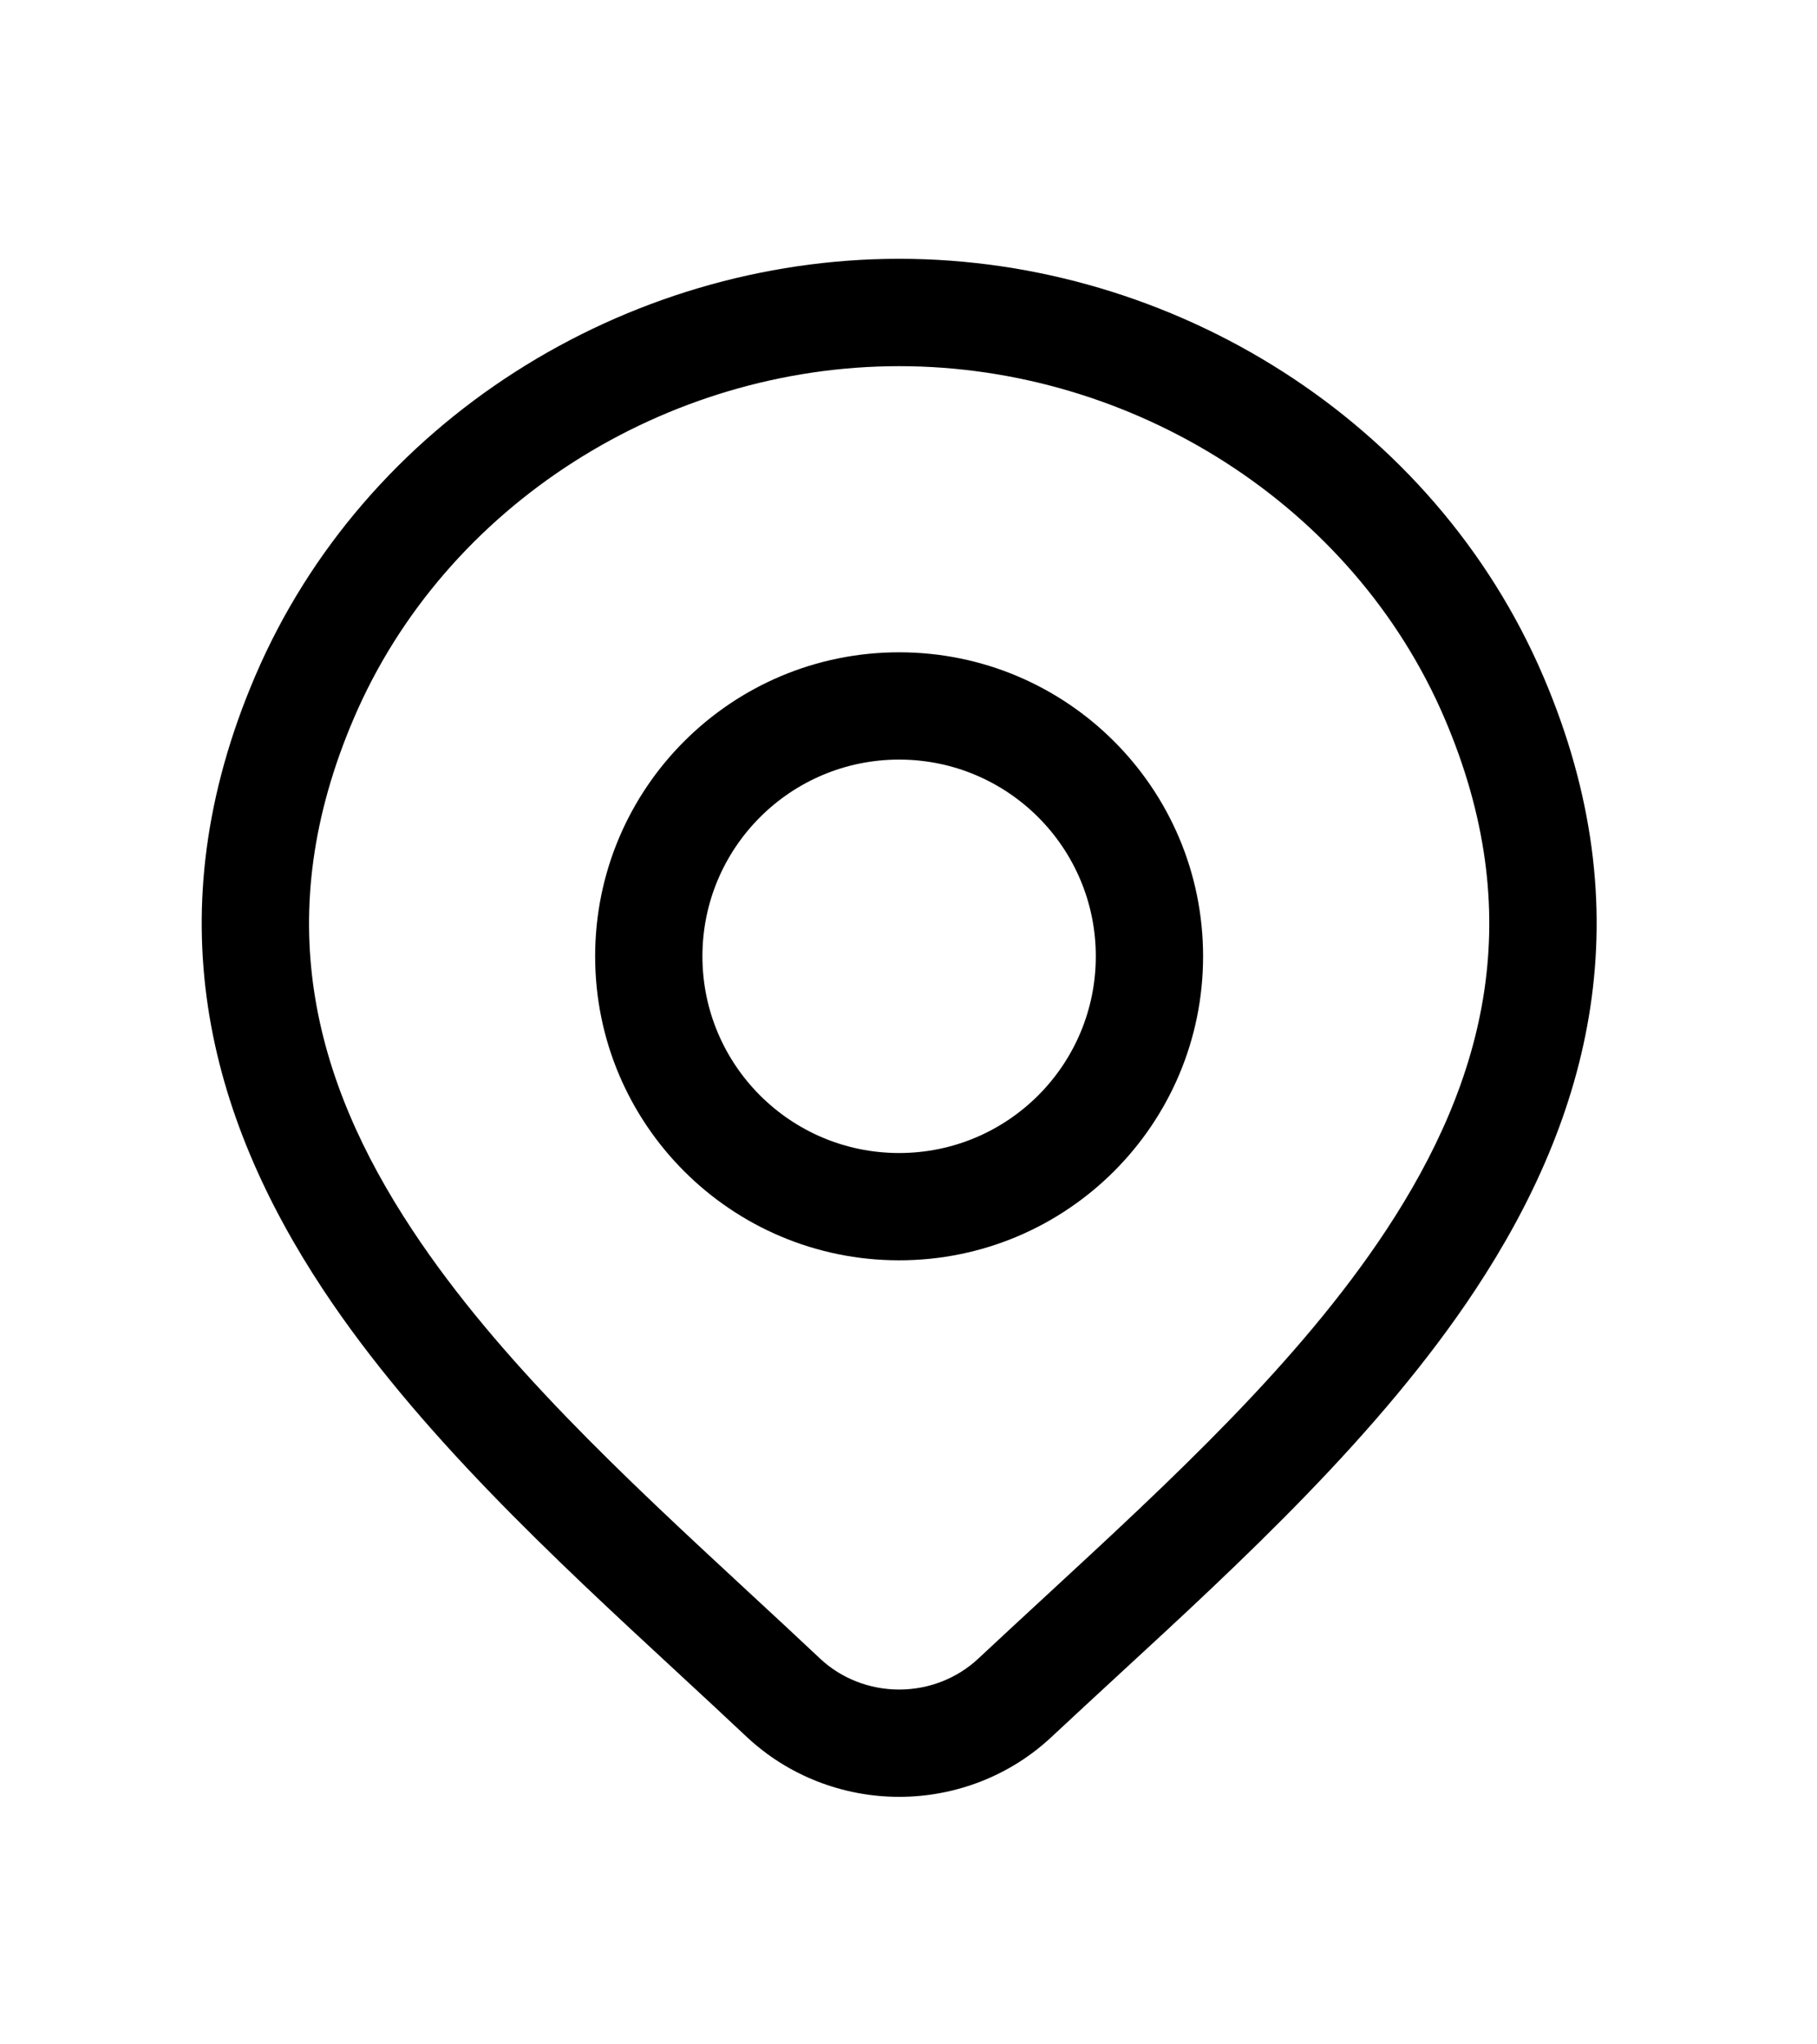
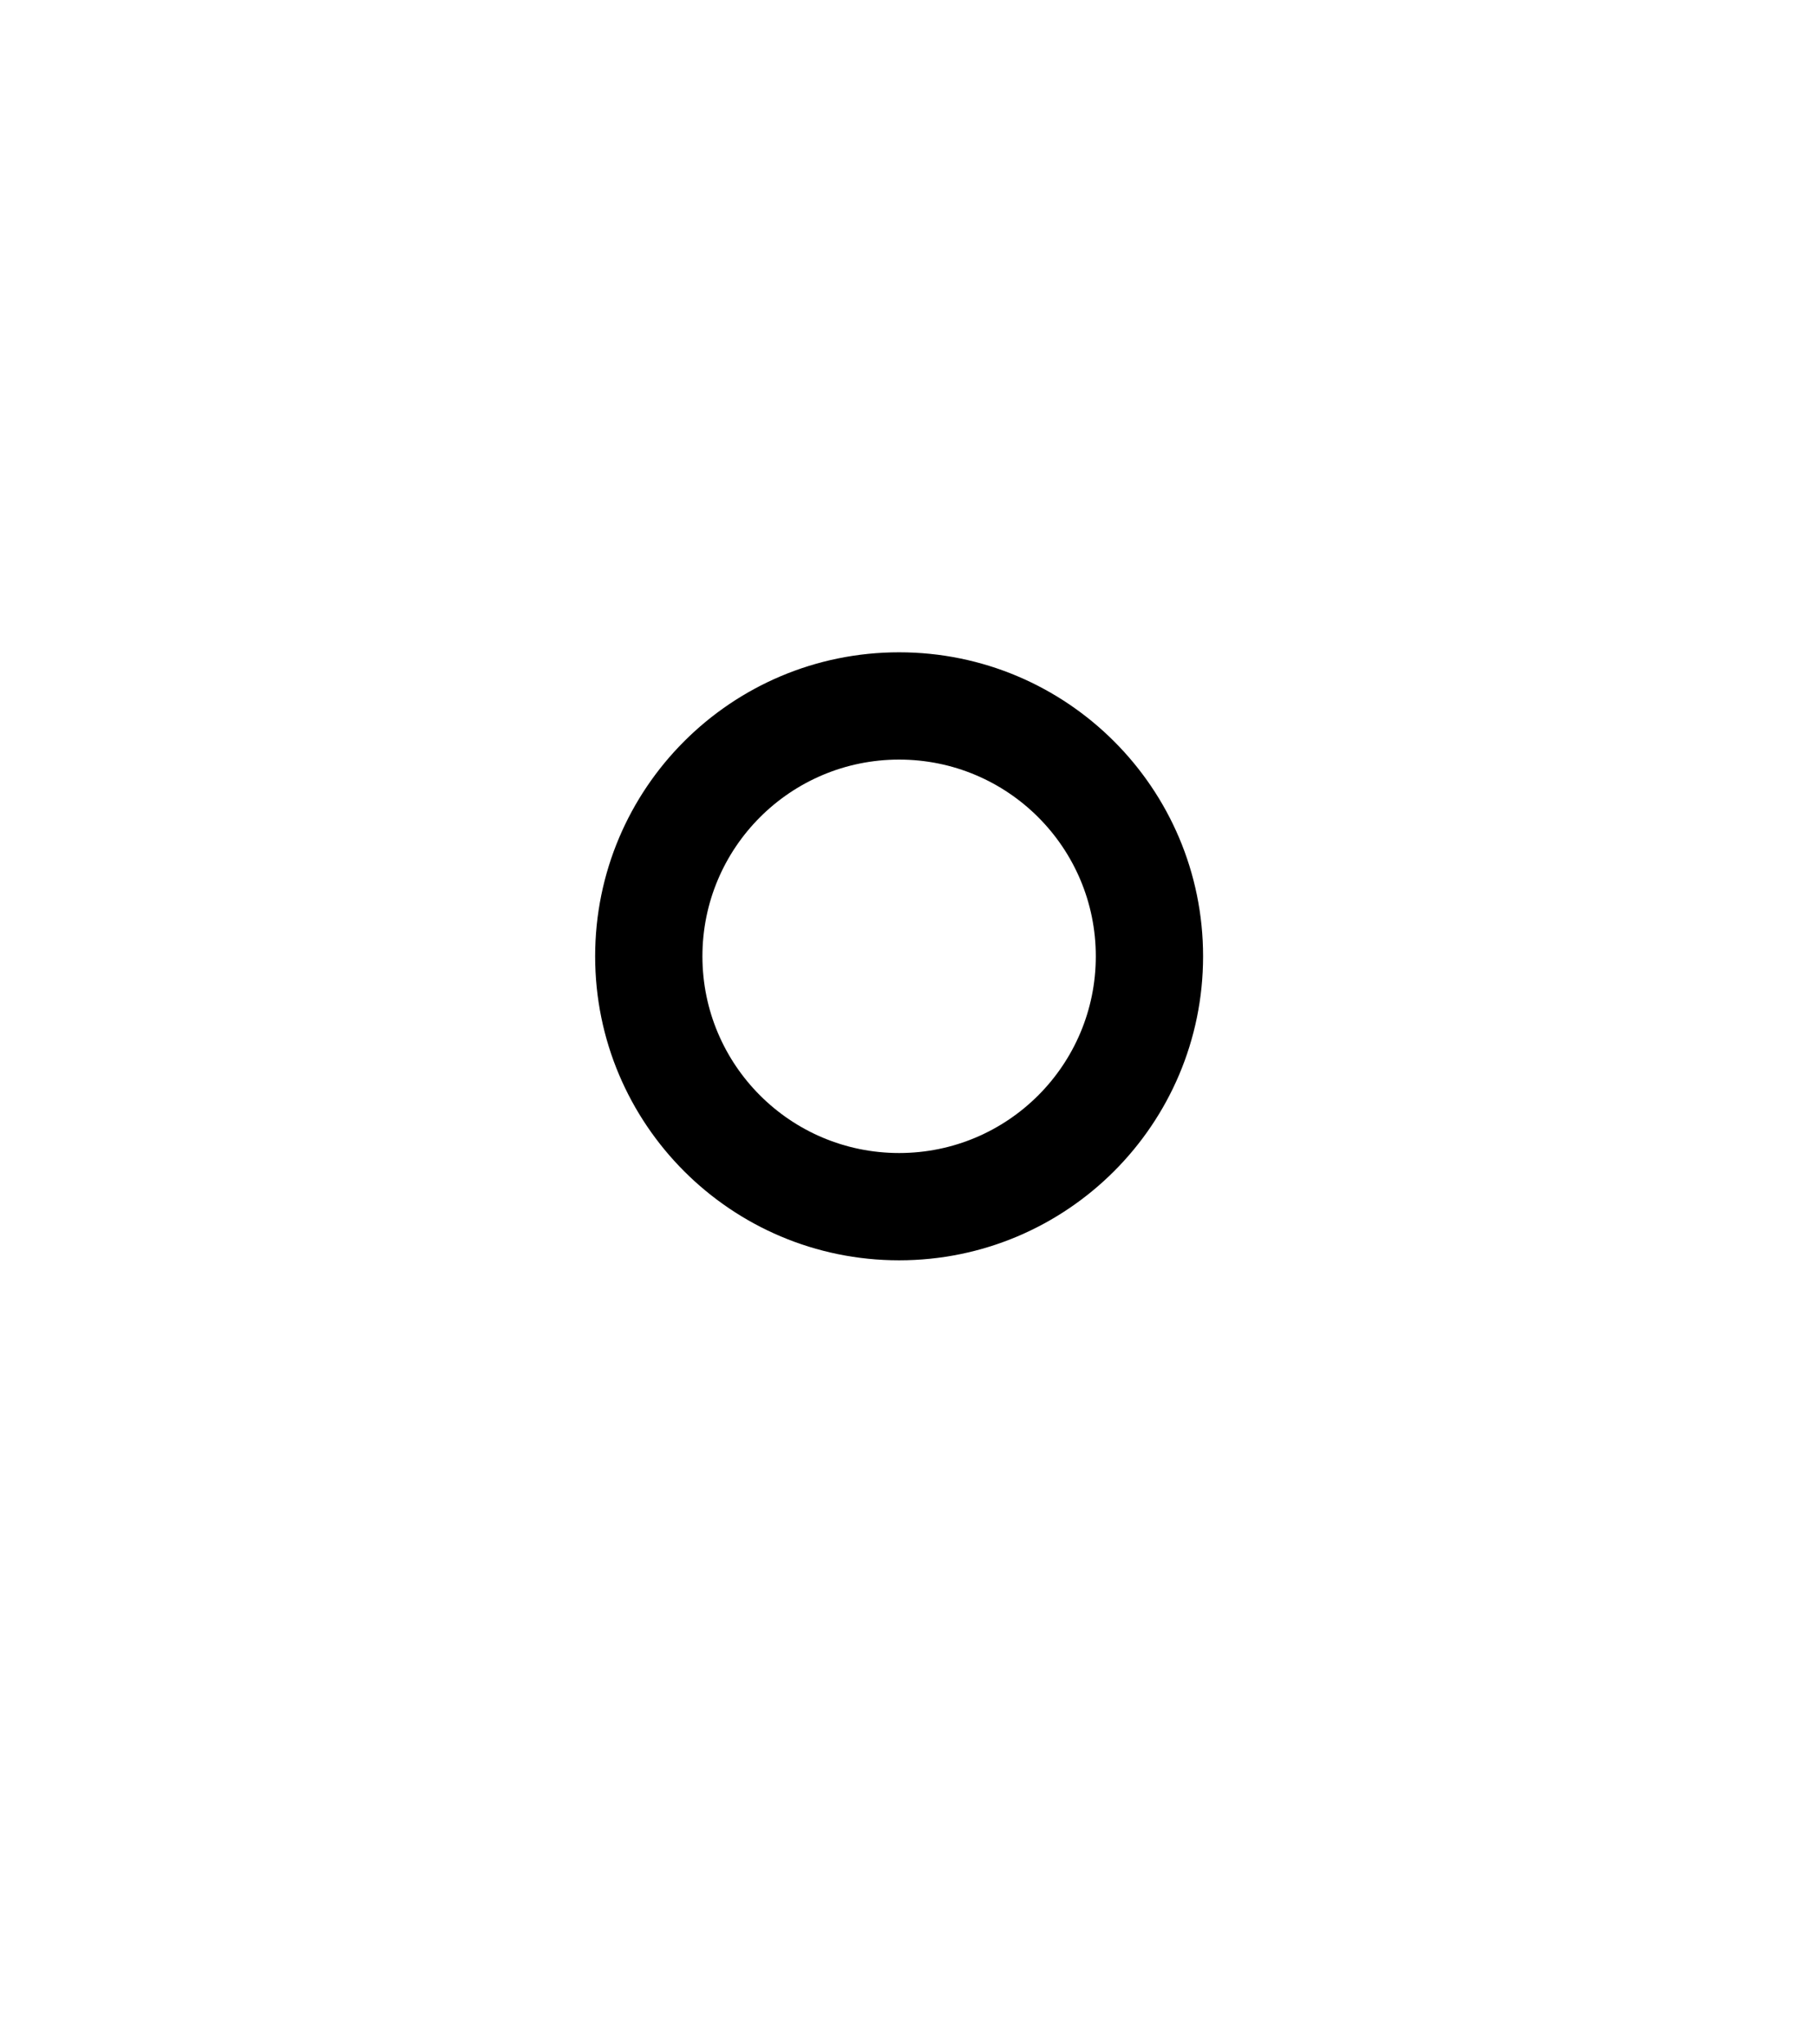
<svg xmlns="http://www.w3.org/2000/svg" width="24" height="27" viewBox="0 0 24 27" fill="none">
  <path fill-rule="evenodd" clip-rule="evenodd" d="M11.876 8.615C9.658 8.615 7.861 10.412 7.861 12.63C7.861 14.847 9.658 16.645 11.876 16.645C14.093 16.645 15.891 14.847 15.891 12.63C15.891 10.412 14.093 8.615 11.876 8.615ZM9.278 12.63C9.278 11.195 10.441 10.032 11.876 10.032C13.311 10.032 14.474 11.195 14.474 12.63C14.474 14.065 13.311 15.228 11.876 15.228C10.441 15.228 9.278 14.065 9.278 12.63Z" fill="#309C78" style="fill:#309C78;fill:color(display-p3 0.188 0.612 0.472);fill-opacity:1;" />
-   <path fill-rule="evenodd" clip-rule="evenodd" d="M11.877 3.418C8.262 3.418 4.813 5.556 3.37 8.931C2.027 12.071 2.754 14.743 4.268 17.032C5.509 18.908 7.32 20.582 8.954 22.093C9.265 22.381 9.57 22.663 9.864 22.94L9.865 22.941C10.409 23.45 11.13 23.731 11.877 23.731C12.624 23.731 13.345 23.45 13.888 22.941C14.166 22.681 14.453 22.417 14.746 22.146C16.398 20.625 18.234 18.933 19.488 17.033C21.001 14.742 21.726 12.067 20.384 8.931C18.94 5.556 15.492 3.418 11.877 3.418ZM4.673 9.488C5.881 6.664 8.798 4.836 11.877 4.836C14.956 4.836 17.873 6.664 19.081 9.488C20.188 12.076 19.629 14.248 18.306 16.252C17.155 17.995 15.47 19.549 13.814 21.078C13.514 21.355 13.215 21.631 12.92 21.907C12.644 22.165 12.27 22.314 11.877 22.314C11.484 22.314 11.111 22.166 10.834 21.907C10.52 21.611 10.201 21.316 9.881 21.02C8.246 19.506 6.588 17.97 5.45 16.25C4.125 14.248 3.564 12.08 4.673 9.488Z" fill="#309C78" style="fill:#309C78;fill:color(display-p3 0.188 0.612 0.472);fill-opacity:1;" />
</svg>